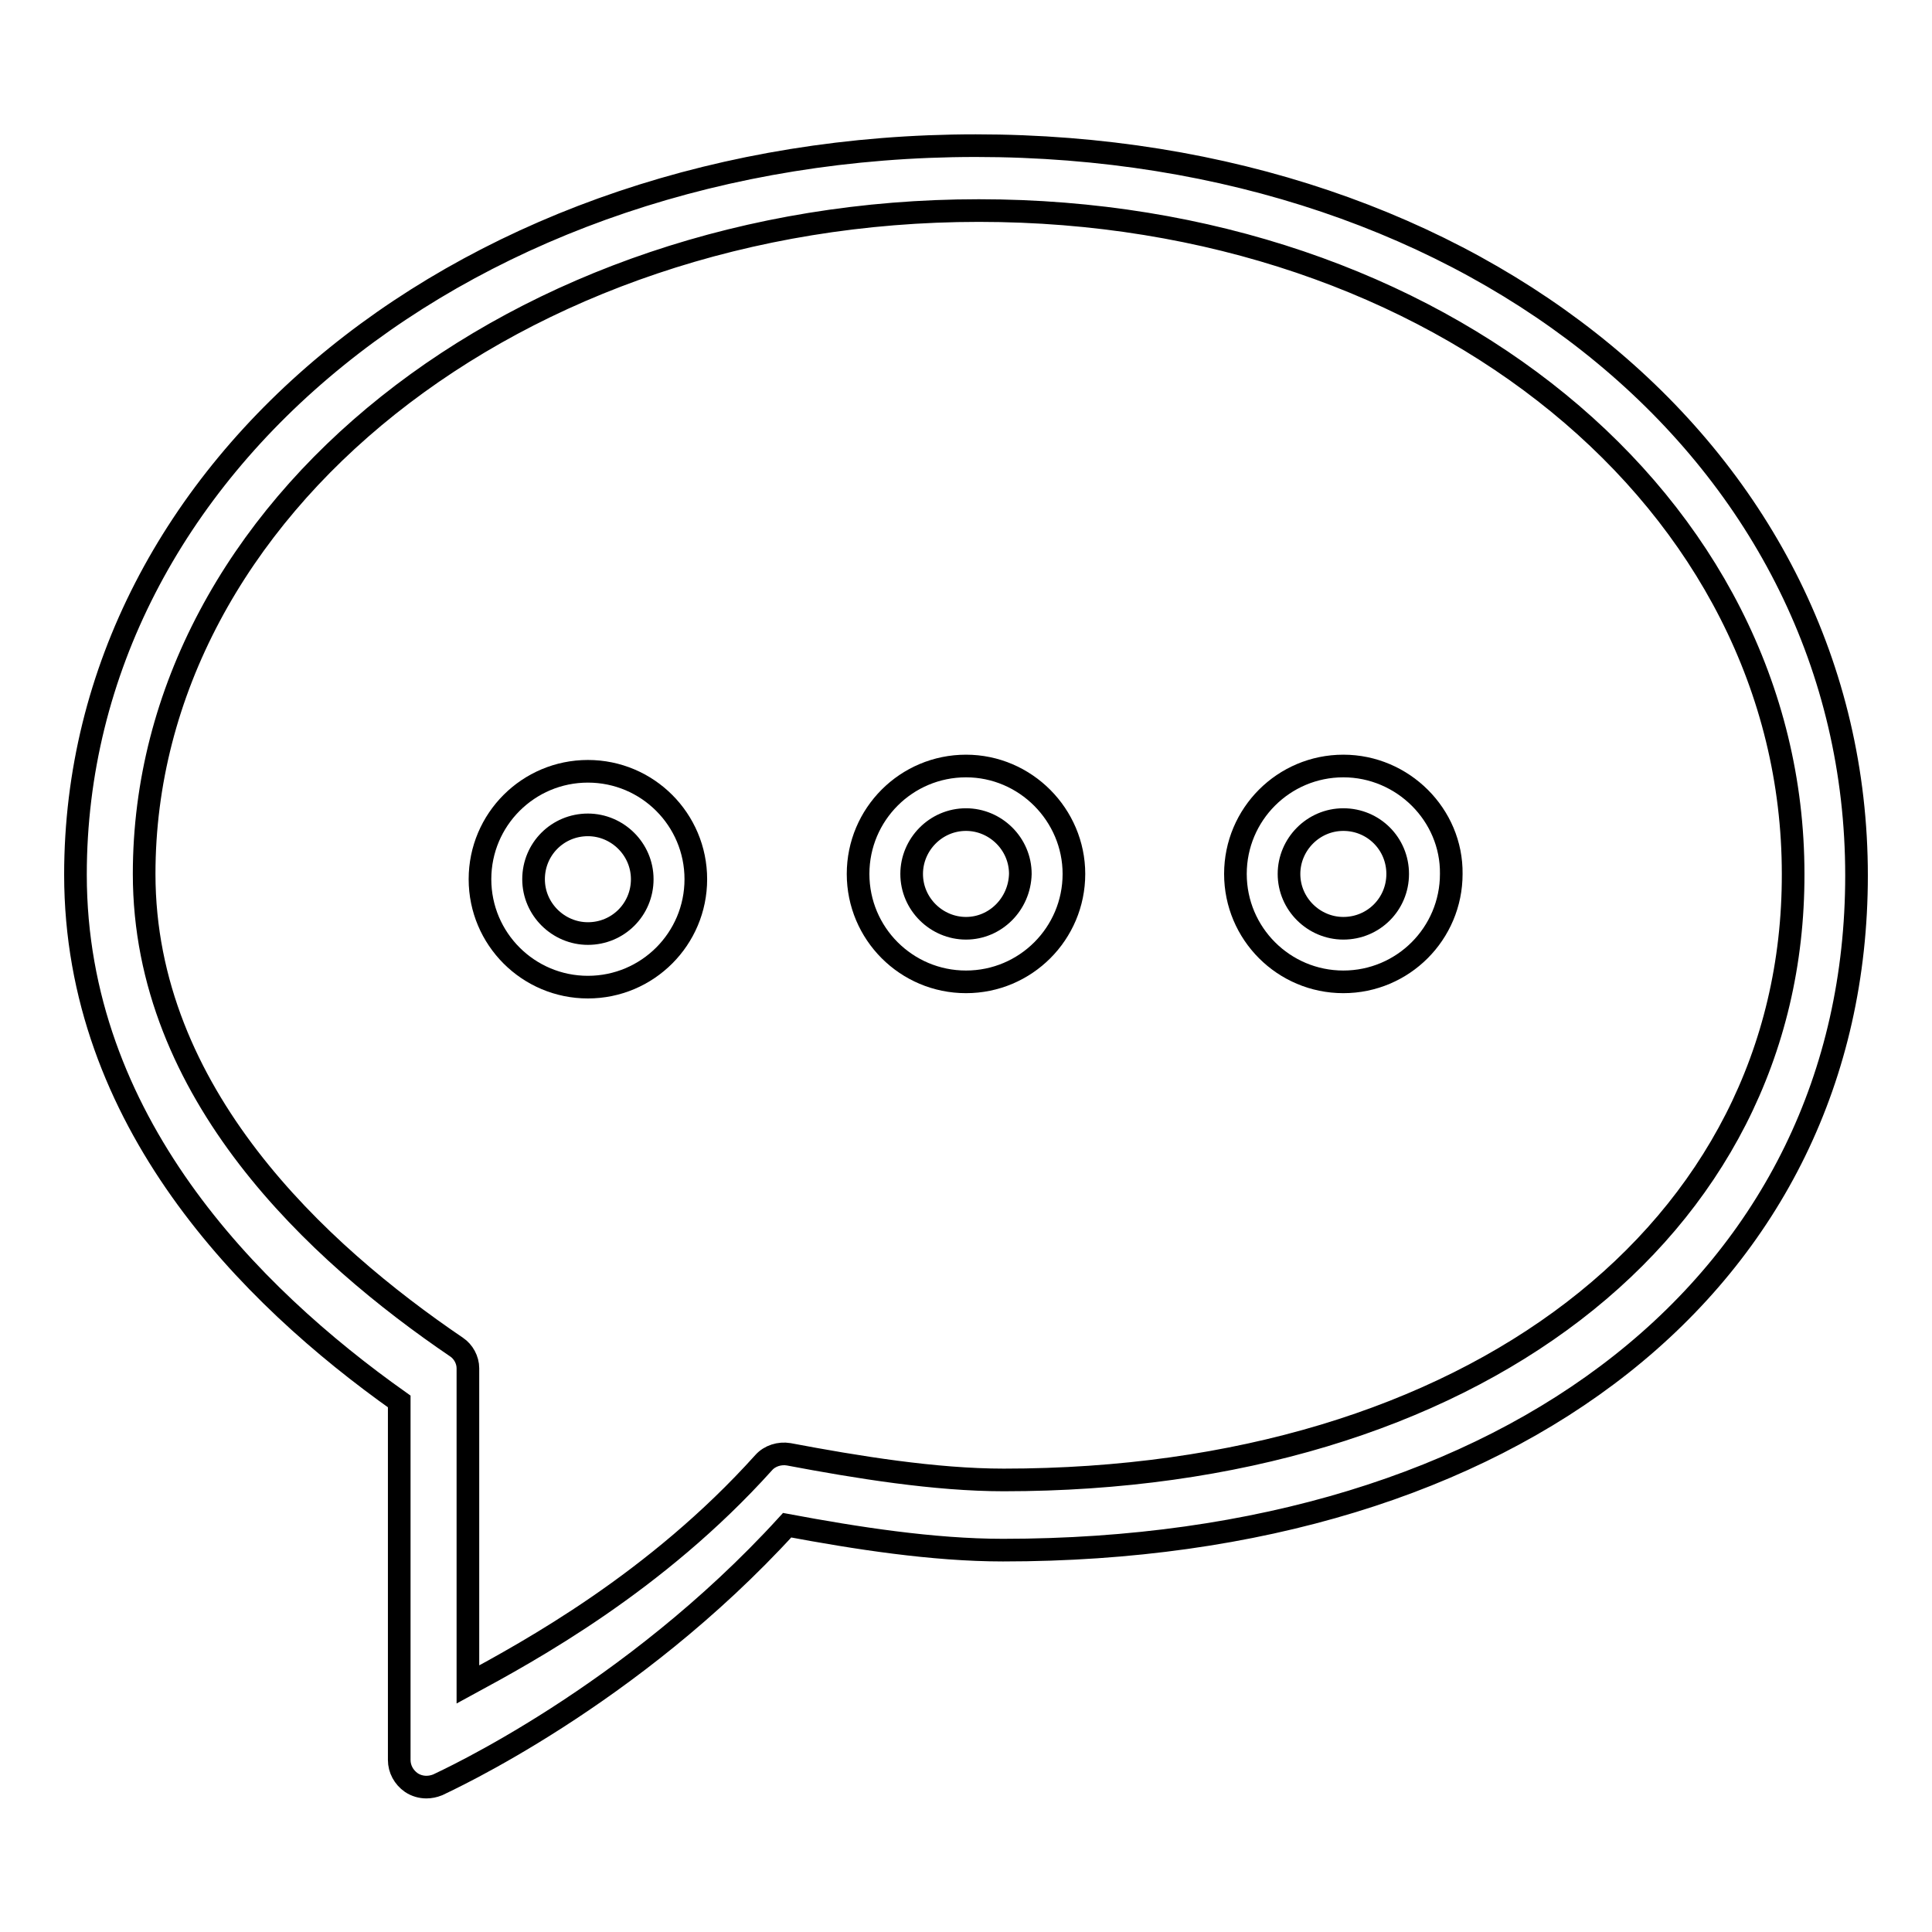
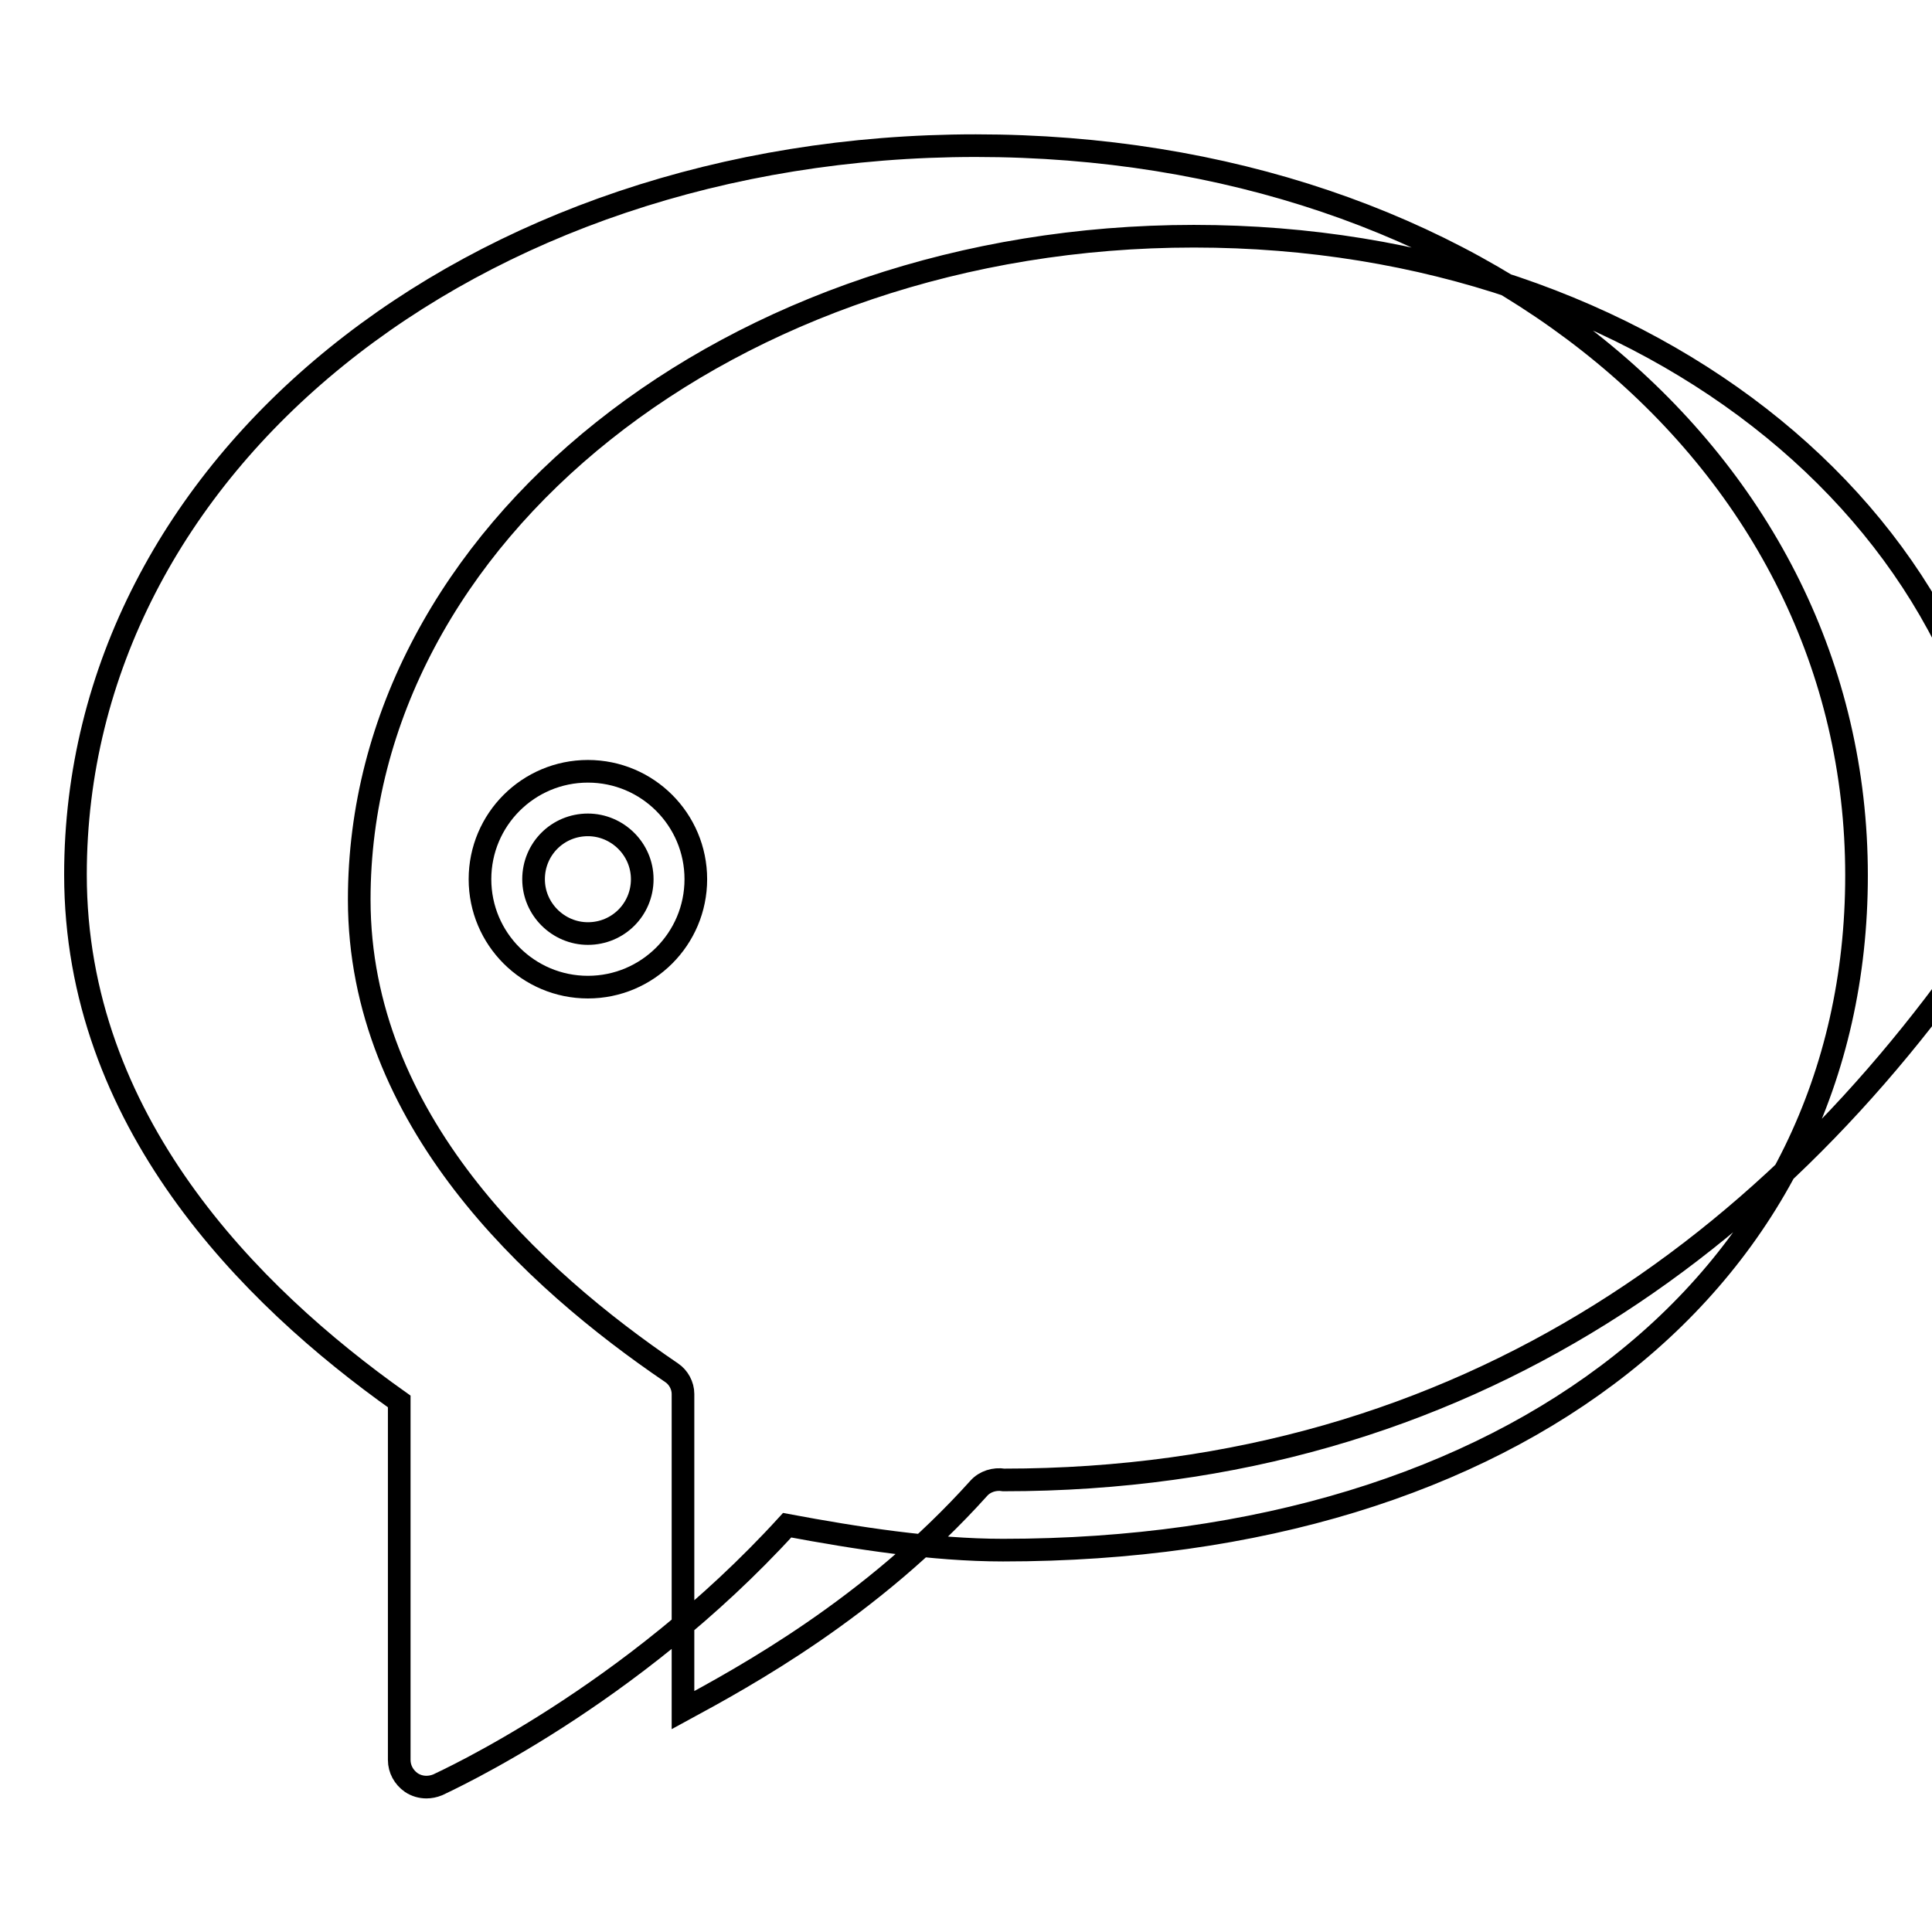
<svg xmlns="http://www.w3.org/2000/svg" version="1.1" x="0px" y="0px" viewBox="0 0 256 256" enable-background="new 0 0 256 256" xml:space="preserve">
  <g>
    <g>
-       <path stroke-width="3" fill-opacity="0" stroke="#000000" d="M129.3,19.3C62.4,19.3,10,61.7,10,115.9c0,32.5,23,55.7,42.9,69.8v47.5c0,1.2,0.6,2.3,1.6,3c0.6,0.4,1.3,0.6,2,0.6c0.5,0,1-0.1,1.5-0.3c1-0.5,25.5-11.6,46.3-34.4c9.1,1.7,19.3,3.3,28.6,3.3c67.7,0,113.1-35.9,113.1-89.4C246,60.8,195.8,19.3,129.3,19.3z M133,196.1c-9.1,0-19.5-1.7-28.5-3.4c-1.2-0.2-2.5,0.2-3.3,1.1c-14.3,15.9-31.1,25-39.2,29.4v-41.9c0-1.1-0.6-2.2-1.5-2.8c-18.4-12.5-41.4-33.6-41.4-62.7c0-48.4,49.4-87.9,110.6-87.9c60.9,0,107.9,38.7,107.9,87.9C237.7,163.2,194.8,196.1,133,196.1z" />
-       <path stroke-width="3" fill-opacity="0" stroke="#000000" d="M128,101.5c-7.9,0-14.3,6.4-14.3,14.3c0,7.9,6.4,14.3,14.3,14.3c7.9,0,14.3-6.4,14.3-14.3C142.3,108,135.9,101.5,128,101.5z M128,123c-3.9,0-7.2-3.2-7.2-7.2c0-3.9,3.2-7.2,7.2-7.2c3.9,0,7.2,3.2,7.2,7.2C135.1,119.8,131.9,123,128,123z" />
-       <path stroke-width="3" fill-opacity="0" stroke="#000000" d="M178,101.5c-7.9,0-14.3,6.4-14.3,14.3c0,7.9,6.4,14.3,14.3,14.3s14.3-6.4,14.3-14.3C192.4,108,185.9,101.5,178,101.5z M178,123c-3.9,0-7.2-3.2-7.2-7.2c0-3.9,3.2-7.2,7.2-7.2c4,0,7.2,3.2,7.2,7.2C185.2,119.8,182,123,178,123z" />
+       <path stroke-width="3" fill-opacity="0" stroke="#000000" d="M129.3,19.3C62.4,19.3,10,61.7,10,115.9c0,32.5,23,55.7,42.9,69.8v47.5c0,1.2,0.6,2.3,1.6,3c0.6,0.4,1.3,0.6,2,0.6c0.5,0,1-0.1,1.5-0.3c1-0.5,25.5-11.6,46.3-34.4c9.1,1.7,19.3,3.3,28.6,3.3c67.7,0,113.1-35.9,113.1-89.4C246,60.8,195.8,19.3,129.3,19.3z M133,196.1c-1.2-0.2-2.5,0.2-3.3,1.1c-14.3,15.9-31.1,25-39.2,29.4v-41.9c0-1.1-0.6-2.2-1.5-2.8c-18.4-12.5-41.4-33.6-41.4-62.7c0-48.4,49.4-87.9,110.6-87.9c60.9,0,107.9,38.7,107.9,87.9C237.7,163.2,194.8,196.1,133,196.1z" />
      <path stroke-width="3" fill-opacity="0" stroke="#000000" d="M77.9,102.2c-7.9,0-14.3,6.4-14.3,14.3c0,7.9,6.4,14.3,14.3,14.3s14.3-6.4,14.3-14.3C92.2,108.6,85.8,102.2,77.9,102.2z M77.9,123.7c-3.9,0-7.2-3.2-7.2-7.2s3.2-7.2,7.2-7.2c3.9,0,7.2,3.2,7.2,7.2S81.9,123.7,77.9,123.7z" />
    </g>
  </g>
</svg>